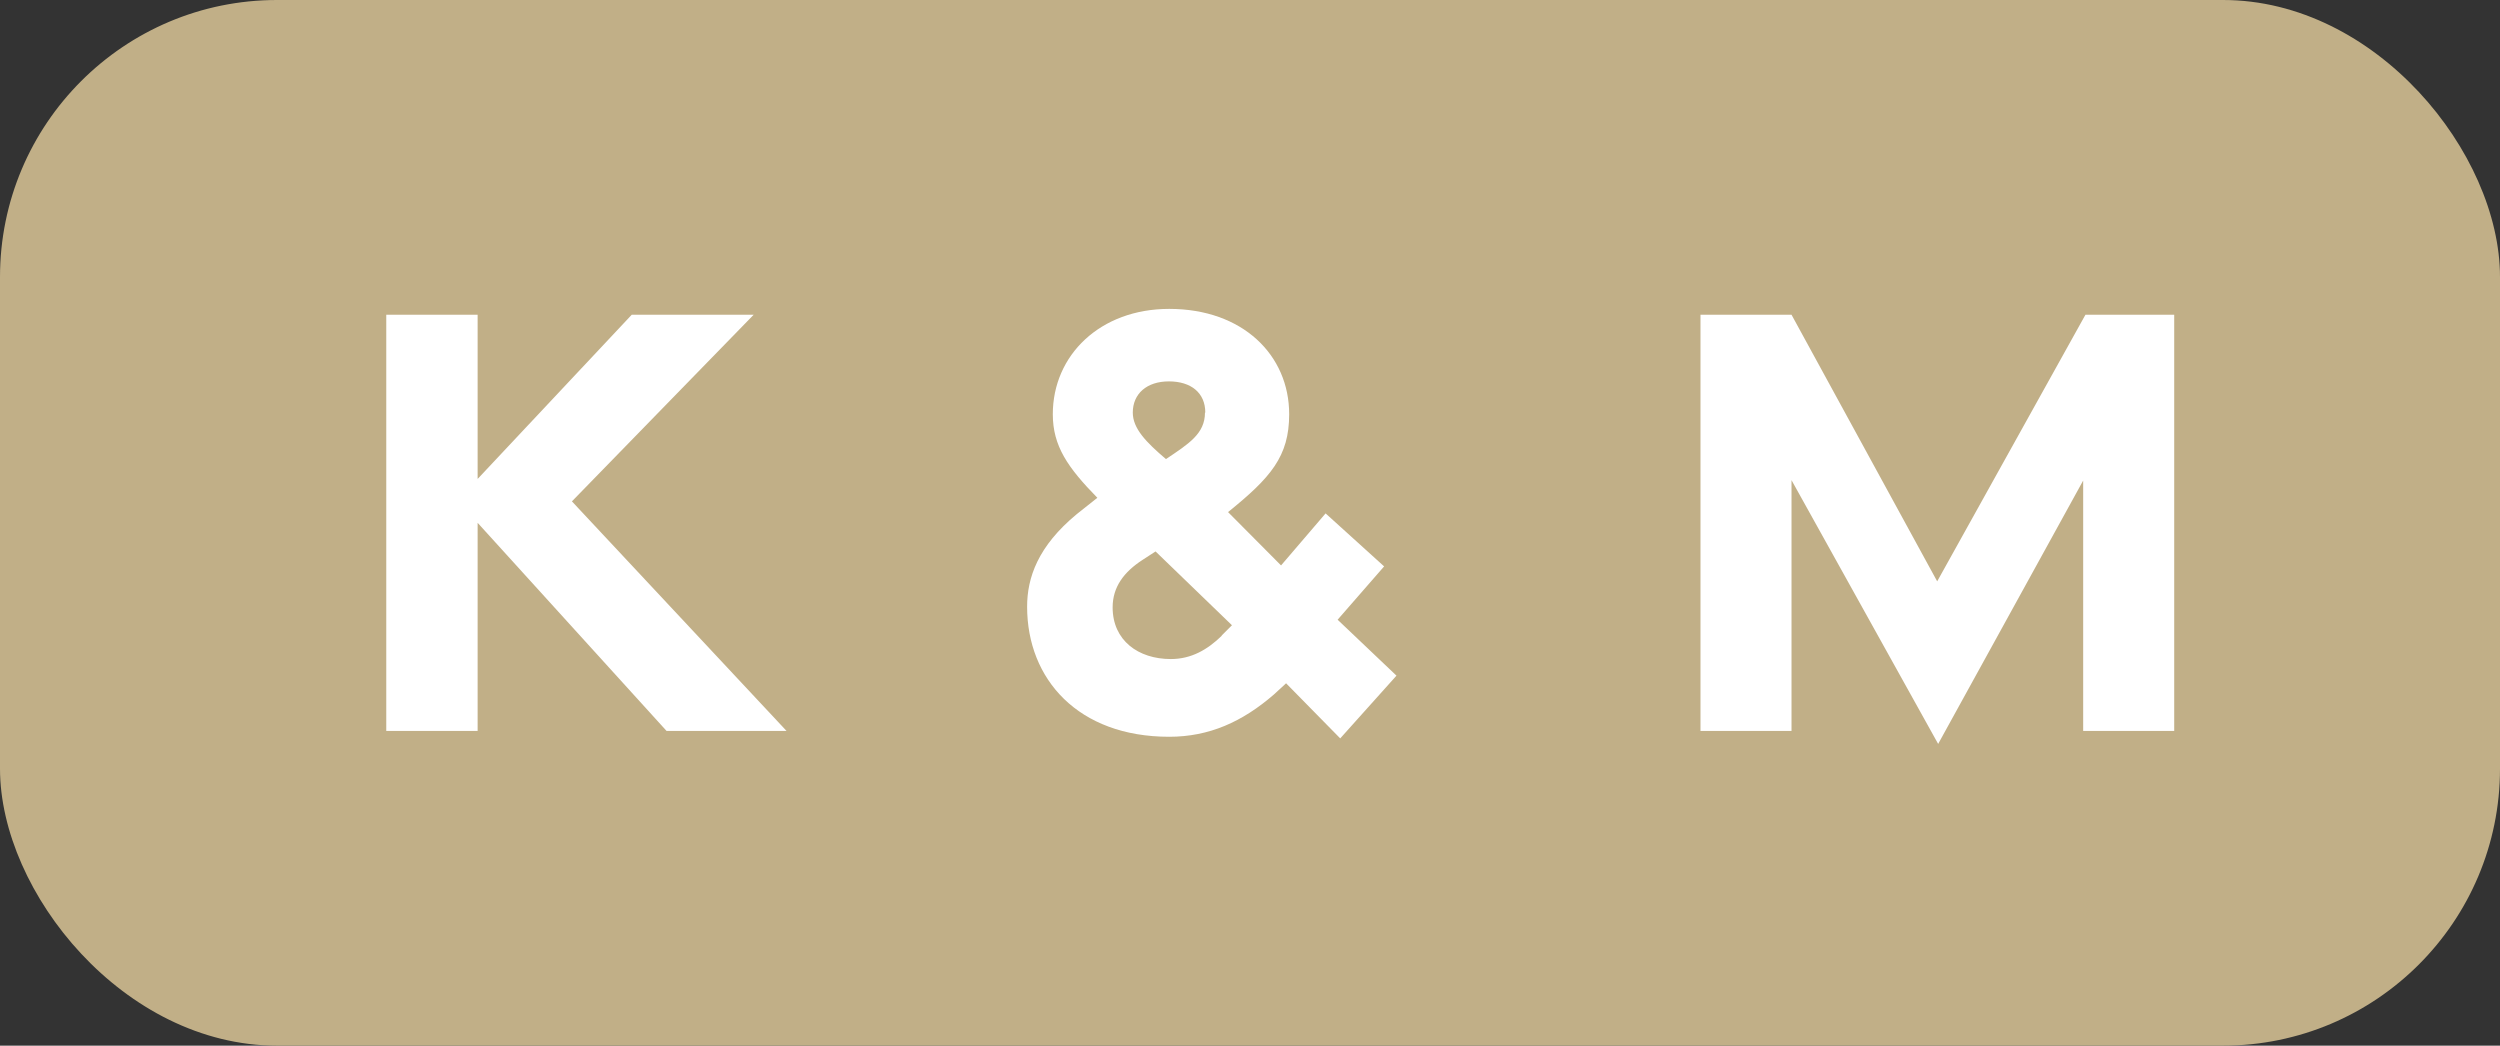
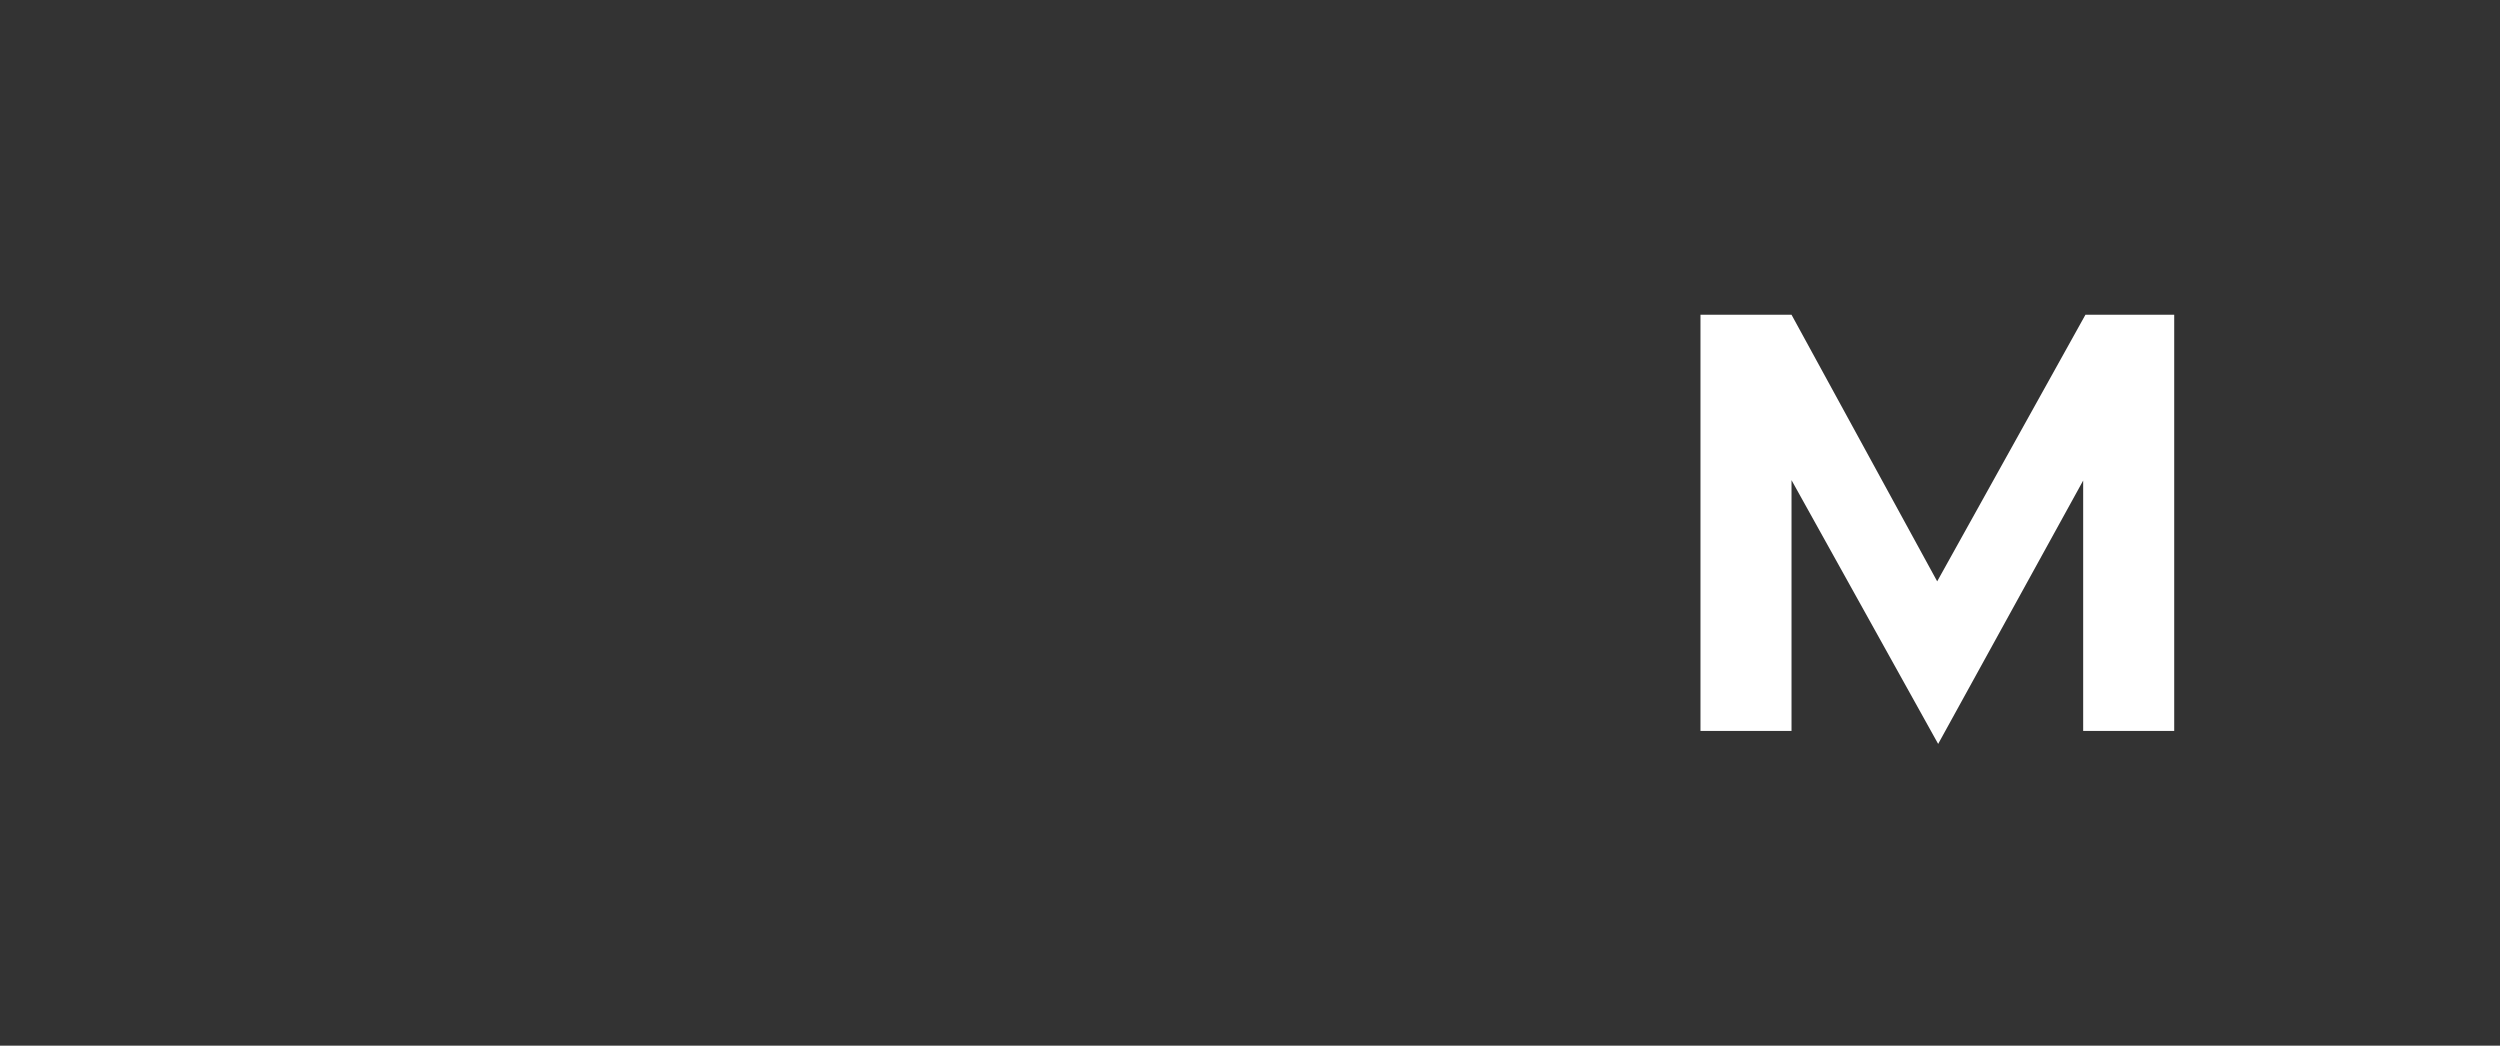
<svg xmlns="http://www.w3.org/2000/svg" id="Vrstva_2" data-name="Vrstva 2" viewBox="0 0 76.89 32.16">
  <rect x="0" y="0" width="76.89" height="32.16" fill="#333333" stroke="none" />
  <defs>
    <style>
      .cls-1 {
        fill: #fff;
      }

      .cls-2 {
        fill: #c1af87;
      }
    </style>
  </defs>
  <g id="Vrstva_1-2" data-name="Vrstva 1">
    <g>
-       <rect class="cls-2" x="0" y="0" width="76.89" height="32.16" rx="8.52" ry="8.52" />
      <g>
-         <path class="cls-1" d="M20.5,22.48l-5.81-6.4v6.4h-2.81v-12.8h2.81v5.05l4.74-5.05h3.75l-5.59,5.74,6.6,7.06h-3.69Z" />
-         <path class="cls-1" d="M39.55,21.02l-.37.34c-.97.84-1.99,1.3-3.22,1.3-2.8,0-4.37-1.77-4.37-4,0-.89.33-1.86,1.53-2.85l.63-.5c-.91-.93-1.37-1.59-1.37-2.57,0-1.82,1.46-3.24,3.58-3.24,2.26,0,3.69,1.42,3.69,3.24,0,1.3-.57,1.95-1.88,3.01l1.63,1.64,1.37-1.6,1.8,1.63-1.43,1.64,1.81,1.72-1.73,1.93-1.67-1.7ZM37.57,19.55l.32-.32-2.35-2.27-.4.26c-.57.37-.92.83-.92,1.46,0,1.02.79,1.59,1.79,1.59.63,0,1.13-.29,1.57-.72ZM37.07,12.69c0-.61-.44-.96-1.12-.96s-1.11.38-1.11.96c0,.49.41.91,1.02,1.43.7-.47,1.2-.78,1.2-1.43Z" />
        <path class="cls-1" d="M55.1,14.75v7.73h-2.8v-12.8h2.8l4.48,8.2,4.56-8.2h2.73v12.8h-2.8v-7.7l-4.46,8.1-4.52-8.13Z" />
      </g>
    </g>
  </g>
</svg>